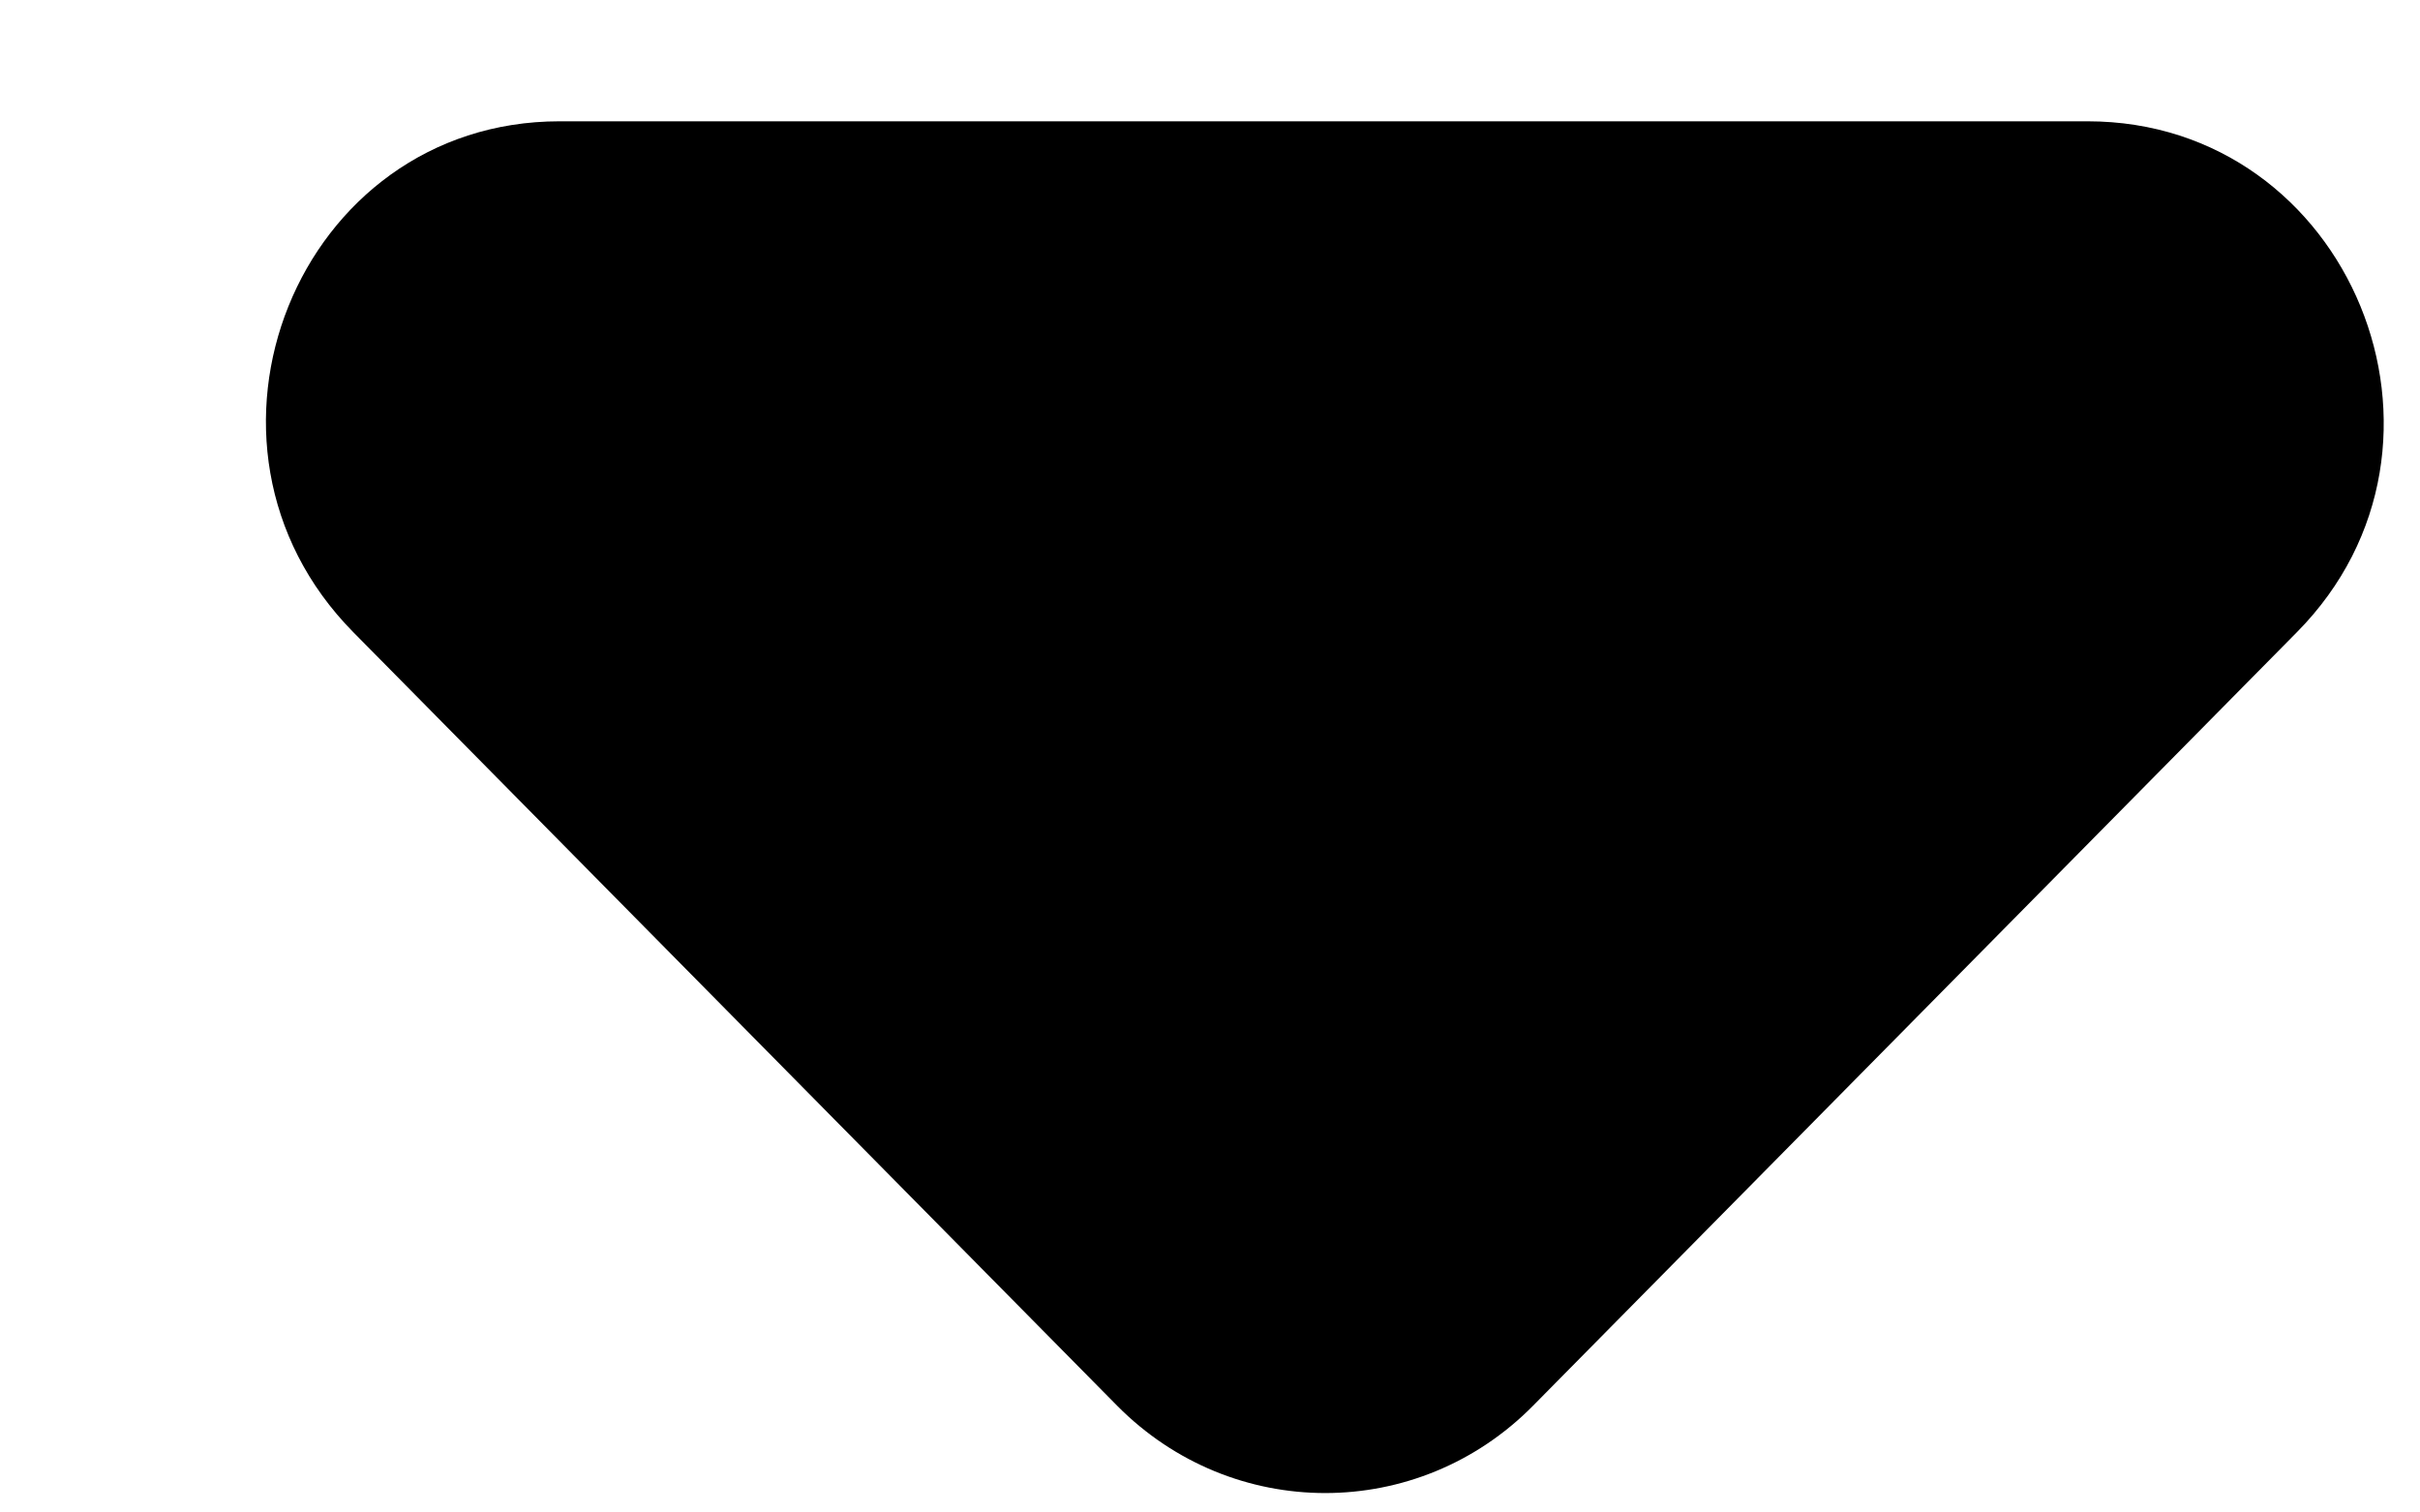
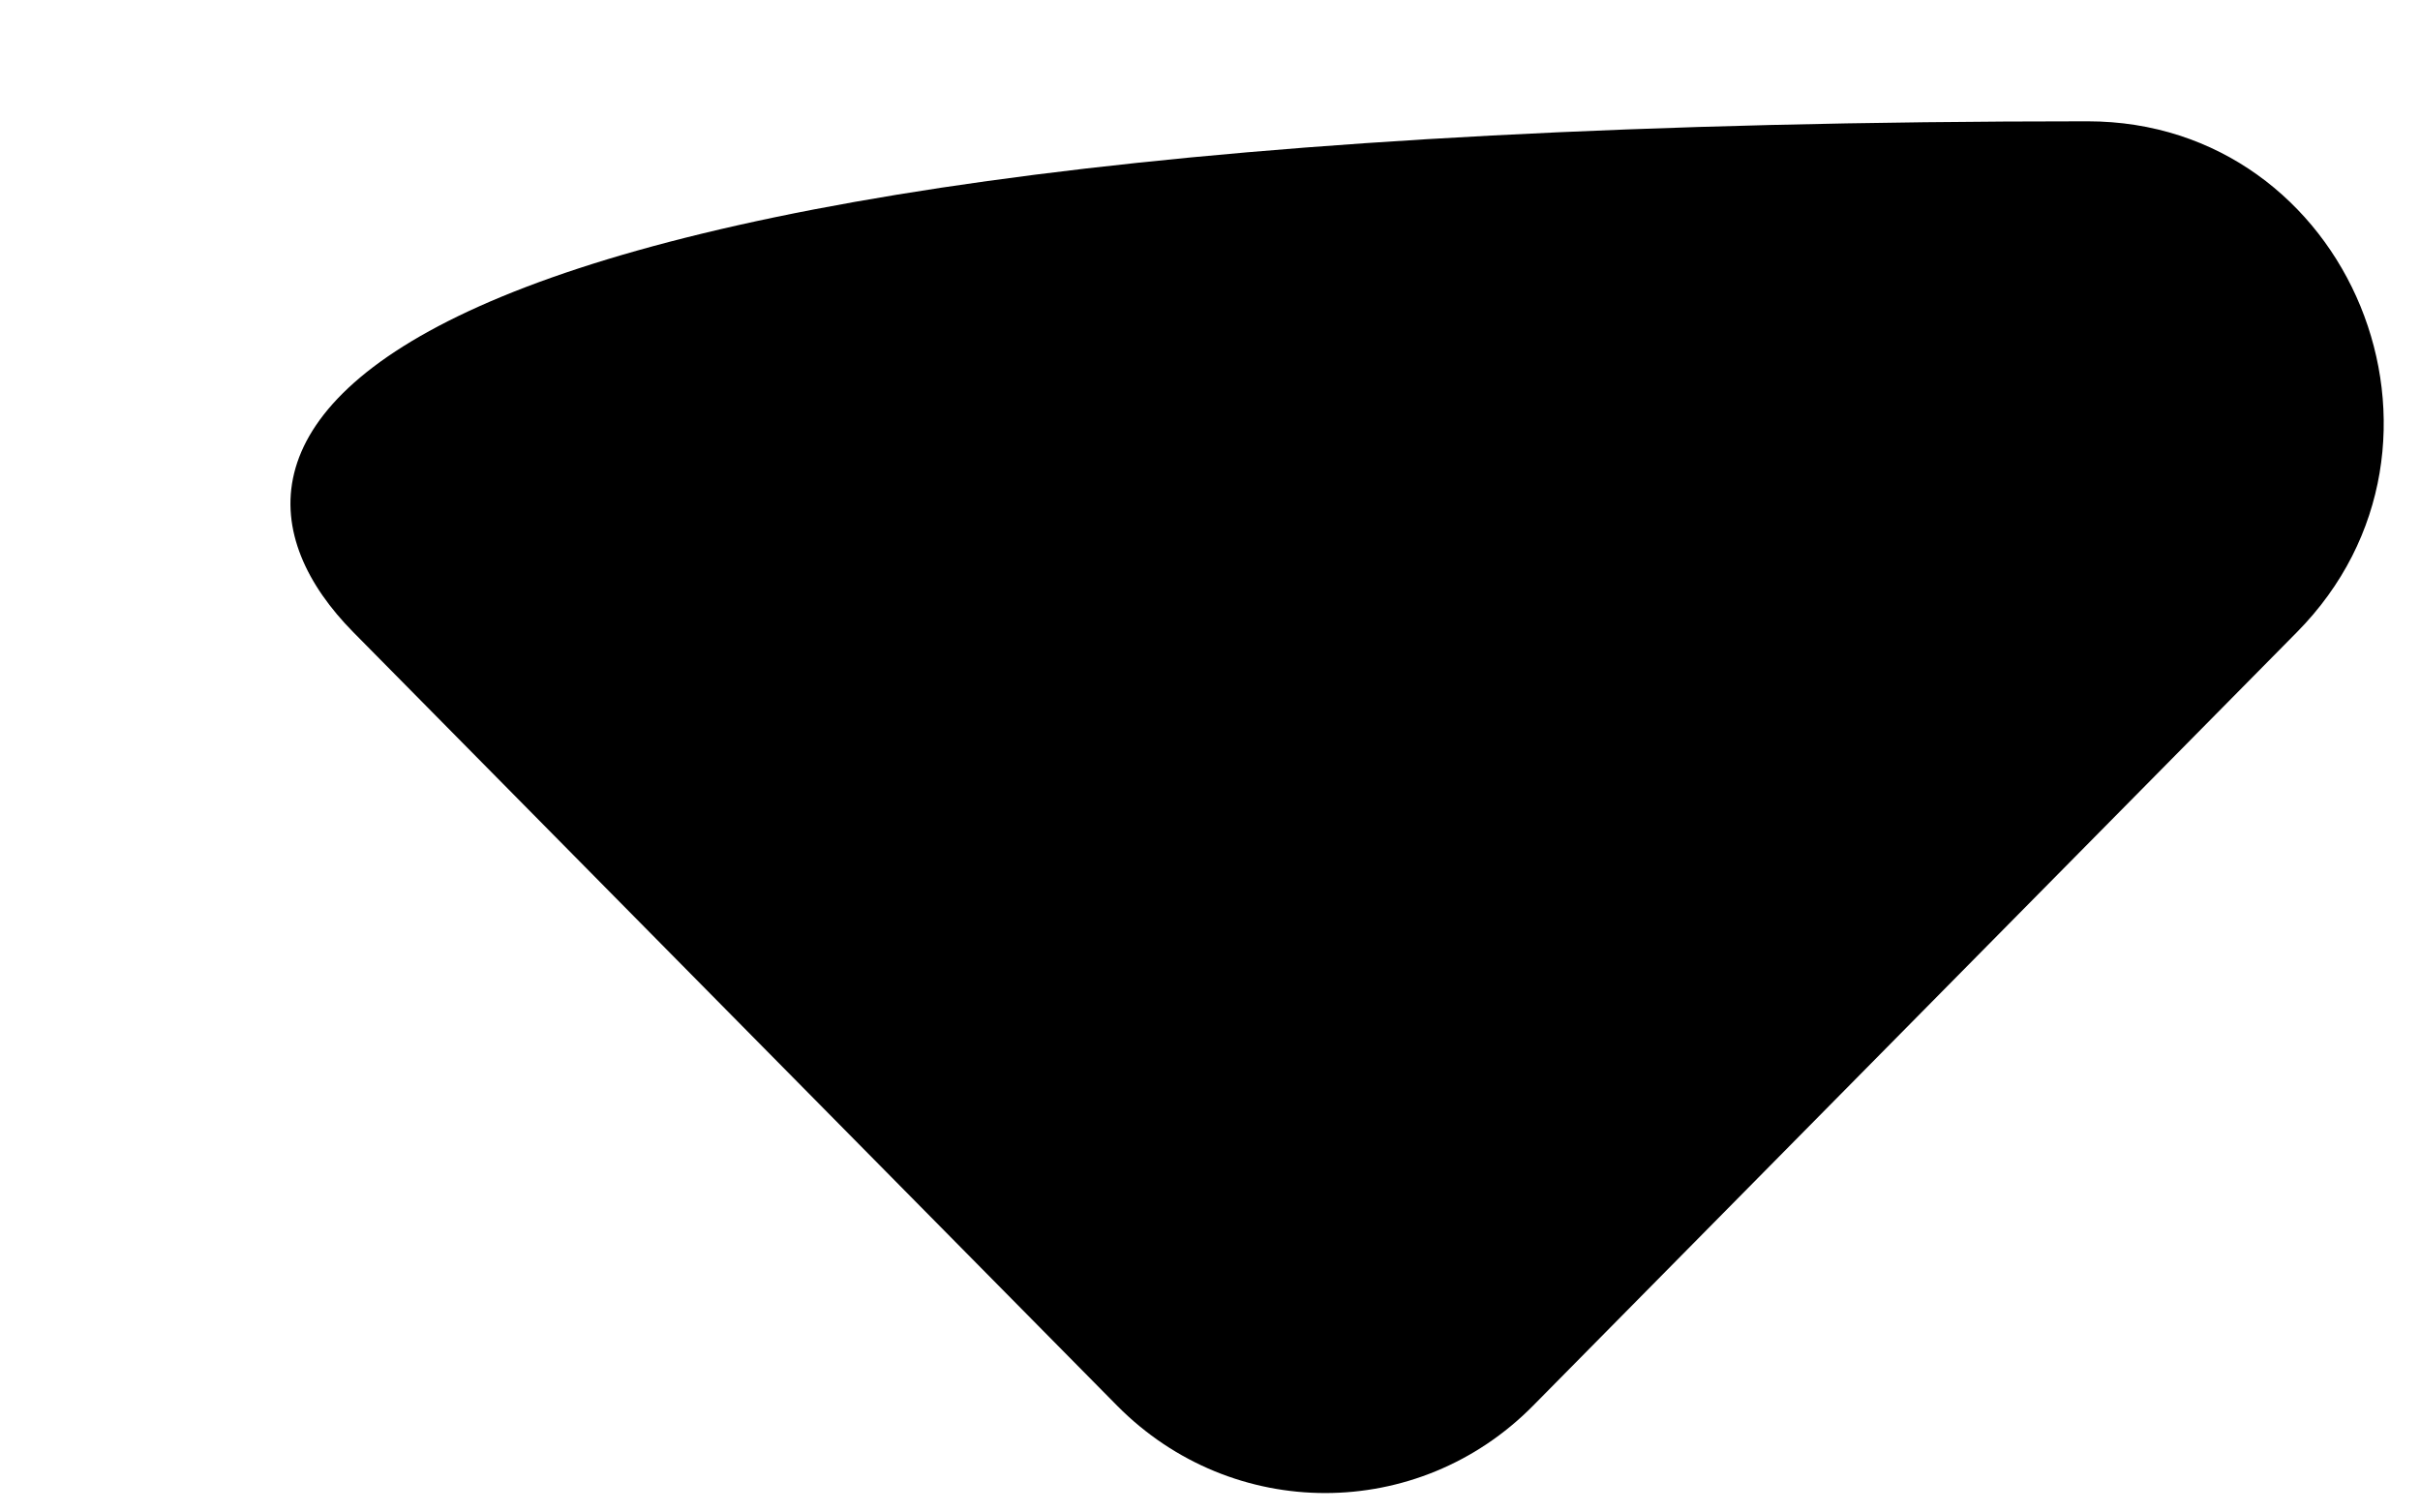
<svg xmlns="http://www.w3.org/2000/svg" viewBox="0 0 8 5" fill="none">
-   <path d="M1.168 2.09L3.693 4.647C4.074 5.032 4.688 5.032 5.068 4.647L7.593 2.09C8.208 1.468 7.769 0.401 6.901 0.401H1.85C0.983 0.401 0.554 1.468 1.168 2.09Z" fill="black" />
+   <path d="M1.168 2.09L3.693 4.647C4.074 5.032 4.688 5.032 5.068 4.647L7.593 2.09C8.208 1.468 7.769 0.401 6.901 0.401C0.983 0.401 0.554 1.468 1.168 2.09Z" fill="black" />
</svg>